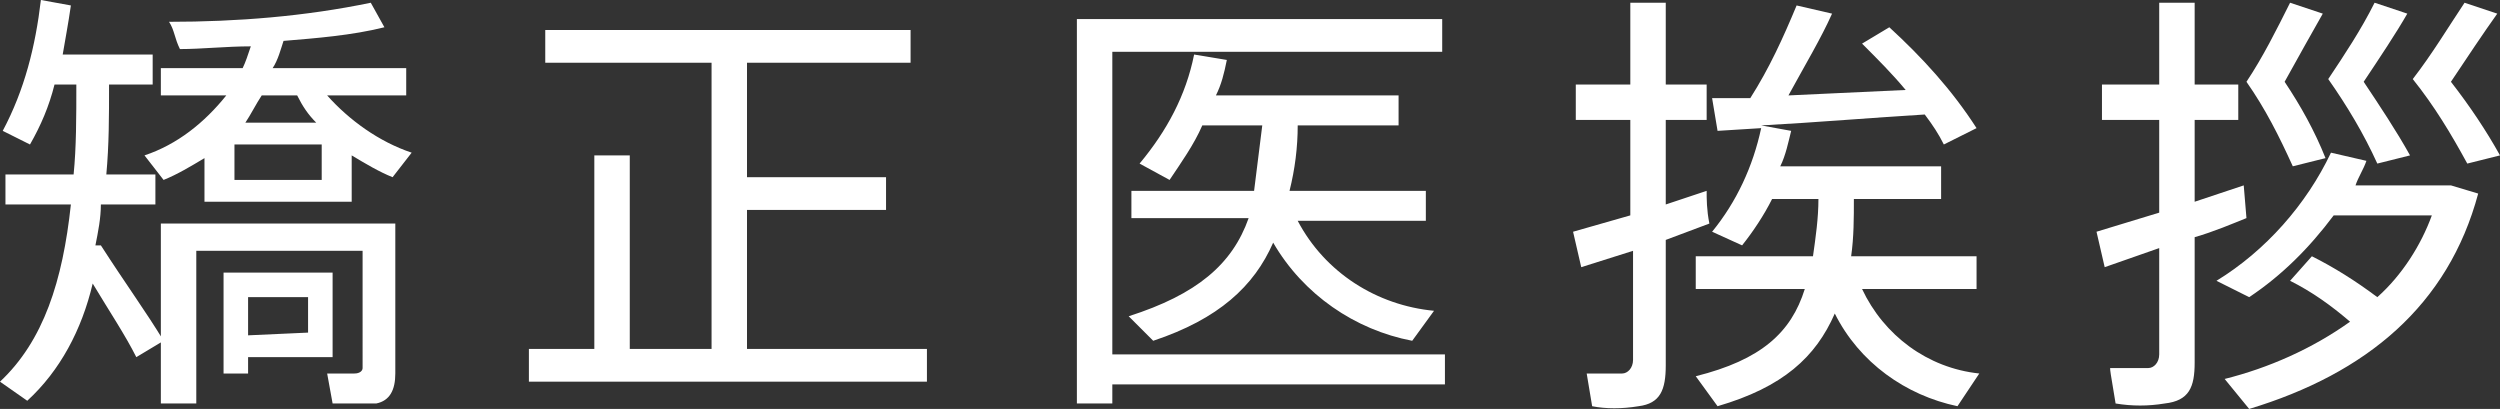
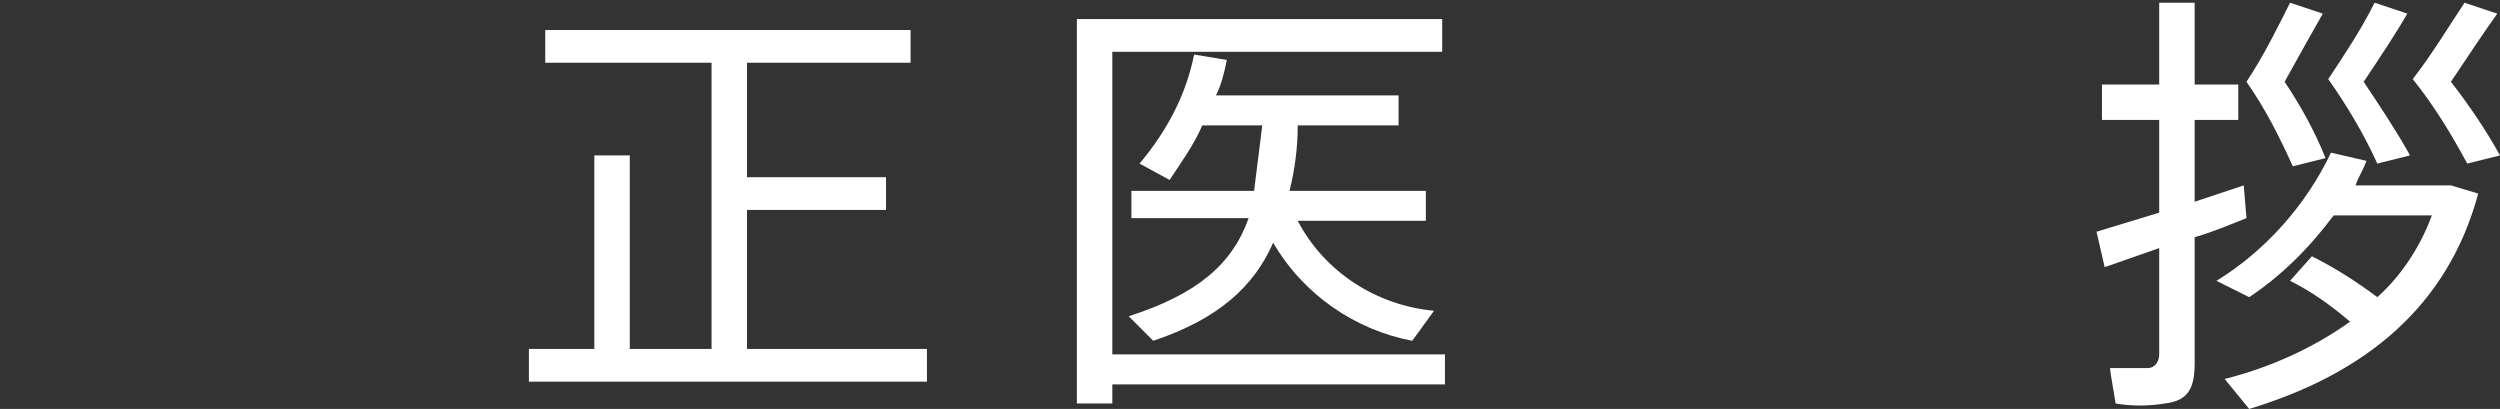
<svg xmlns="http://www.w3.org/2000/svg" version="1.1" id="レイヤー_1" x="0px" y="0px" viewBox="0 0 91.7 15" style="enable-background:new 0 0 91.7 15;" xml:space="preserve">
  <rect x="0" y="0" width="91.7" height="15" fill="#333333" stroke="none" />
  <style type="text/css">
	.st0{fill:#FFFFFF;}
</style>
  <g id="レイヤー_2_00000175297934496928911590000008867092421654643360_">
    <g id="content">
-       <path class="st0" d="M3.7,9c0.9,1.4,1.7,2.5,2.3,3.5l-1,0.6c-0.4-0.8-1-1.7-1.6-2.7C3,12.1,2.2,13.6,1,14.7L0,14    c1.6-1.5,2.3-3.7,2.6-6.5H0.2V6.4h2.5c0.1-1,0.1-2.1,0.1-3.3H2C1.8,3.9,1.5,4.6,1.1,5.3l-1-0.5c0.8-1.5,1.2-3.1,1.4-4.8l1.1,0.2    C2.5,0.9,2.4,1.4,2.3,2h3.3v1.1H4c0,1.2,0,2.2-0.1,3.3h1.8v1.1h-2c0,0.5-0.1,1-0.2,1.5L3.7,9z M12.9,7.4H7.5V5.8    c-0.5,0.3-1,0.6-1.5,0.8L5.3,5.7c1.2-0.4,2.2-1.2,3-2.2H5.9v-1h3C9,2.3,9.1,2,9.2,1.7C8.3,1.7,7.4,1.8,6.6,1.8    c-0.2-0.4-0.2-0.7-0.4-1c2.5,0,5-0.2,7.4-0.7L14.1,1c-1.2,0.3-2.5,0.4-3.7,0.5c-0.1,0.3-0.2,0.7-0.4,1h4.9v1h-2.9    c0.8,0.9,1.9,1.7,3.1,2.1l-0.7,0.9c-0.5-0.2-1-0.5-1.5-0.8L12.9,7.4z M13.9,8.2h0.6v5.5c0,0.6-0.2,1-0.7,1.1c-0.5,0-1.1,0-1.6,0    l-0.2-1.1h1c0.2,0,0.3-0.1,0.3-0.2V9.2H7.2v5.6H5.9V8.2H13.9L13.9,8.2z M9.1,10h3.1v3.1H9.1v0.6H8.2V10H9.1z M8.6,6.6h3.2V5.3H8.6    V6.6z M11.6,4.5c-0.3-0.3-0.5-0.6-0.7-1H9.6c-0.2,0.3-0.4,0.7-0.6,1H11.6z M11.3,12.2v-1.3H9.1v1.4L11.3,12.2z" />
      <path class="st0" d="M21.8,12.8V5.7h1.3v7.1h3V2.3H20V1.1h13.4v1.2h-6v4.2h5.1v1.2h-5.1v5.1h6.6v1.2H19.4v-1.2H21.8z" />
      <path class="st0" d="M53,13v1.1H40.8v0.7h-1.3V0.7h13.4v1.2H40.8V13H53z M52.6,11.4l-0.8,1.1c-2.1-0.4-4-1.7-5.1-3.6    c-0.7,1.6-2,2.8-4.4,3.6l-0.9-0.9c2.5-0.8,3.8-1.9,4.4-3.6h-4.3V7H46c0.1-0.8,0.2-1.6,0.3-2.4h-2.2c-0.3,0.7-0.8,1.4-1.2,2    l-1.1-0.6c1-1.2,1.7-2.5,2-4L45,2.2c-0.1,0.5-0.2,0.9-0.4,1.3h6.7v1.1h-3.7c0,0.8-0.1,1.6-0.3,2.4h5v1.1h-4.7    C48.6,10,50.5,11.2,52.6,11.4z" />
-       <path class="st0" d="M59.8,7.9V4.4h-2V3.1h2v-3h1.3v3h1.5v1.3h-1.5v3.1L62.6,7c0,0.3,0,0.7,0.1,1.2l-1.6,0.6v4.6    c0,0.9-0.2,1.4-1,1.5c-0.6,0.1-1.2,0.1-1.7,0l-0.2-1.2c0.5,0,1.1,0,1.3,0s0.4-0.2,0.4-0.5V9.2L58,9.8l-0.3-1.3L59.8,7.9z     M72.6,13.7l-0.8,1.2c-1.9-0.4-3.6-1.6-4.5-3.4c-0.7,1.6-1.9,2.7-4.3,3.4l-0.8-1.1c2.4-0.6,3.5-1.6,4-3.2h-4V9.4h4.3    c0.1-0.7,0.2-1.4,0.2-2.1H65c-0.3,0.6-0.7,1.2-1.1,1.7l-1.1-0.5c0.9-1.1,1.5-2.4,1.8-3.8l-1.6,0.1l-0.2-1.2h1.4    c0.7-1.1,1.2-2.2,1.7-3.4l1.3,0.3c-0.4,0.9-1,1.9-1.6,3l4.3-0.2c-0.5-0.6-1-1.1-1.6-1.7l1-0.6c1.2,1.1,2.3,2.3,3.2,3.7l-1.2,0.6    c-0.2-0.4-0.4-0.7-0.7-1.1c-1.7,0.1-4.1,0.3-6,0.4l1.1,0.2c-0.1,0.4-0.2,0.9-0.4,1.3h5.9v1.2h-3.2C68,8,68,8.7,67.9,9.4h4.6v1.2    h-4.2C69.1,12.3,70.7,13.5,72.6,13.7z" />
      <path class="st0" d="M79.2,7.8V4.4h-2.1V3.1h2.1v-3h1.3v3h1.6v1.3h-1.6v3c0.6-0.2,1.2-0.4,1.8-0.6L82.4,8    c-0.5,0.2-1.2,0.5-1.9,0.7v4.6c0,0.9-0.2,1.4-1.1,1.5c-0.6,0.1-1.2,0.1-1.8,0c-0.2-1.2-0.2-1.2-0.2-1.3c0.5,0,1.2,0,1.4,0    s0.4-0.2,0.4-0.5V9.1l-2,0.7l-0.3-1.3L79.2,7.8z M84.8,9.4c0.8,0.4,1.6,0.9,2.4,1.5c0.9-0.8,1.6-1.9,2-3h-3.6    c-0.9,1.2-1.9,2.2-3.1,3l-1.2-0.6c1.8-1.1,3.3-2.8,4.2-4.7l1.3,0.3c-0.1,0.3-0.3,0.6-0.4,0.9h3.5l1,0.3c-1.1,4.1-4.1,6.6-8.4,7.9    l-0.9-1.1c1.6-0.4,3.2-1.1,4.6-2.1c-0.7-0.6-1.4-1.1-2.2-1.5L84.8,9.4z M85.2,0.5c-0.4,0.7-0.9,1.6-1.4,2.5    c0.6,0.9,1.1,1.8,1.5,2.8l-1.2,0.3C83.6,5,83.1,4,82.4,3C83,2.1,83.5,1.1,84,0.1L85.2,0.5z M88.3,0.5c-0.4,0.7-1,1.6-1.6,2.5    c0.6,0.9,1.2,1.8,1.7,2.7L87.2,6c-0.5-1.1-1.1-2.1-1.8-3.1c0.6-0.9,1.2-1.8,1.7-2.8L88.3,0.5z M91.6,0.5c-0.5,0.7-1.1,1.6-1.7,2.5    c0.7,0.9,1.3,1.8,1.8,2.7L90.5,6c-0.6-1.1-1.2-2.1-2-3.1c0.7-0.9,1.3-1.9,1.9-2.8L91.6,0.5z" />
    </g>
  </g>
</svg>